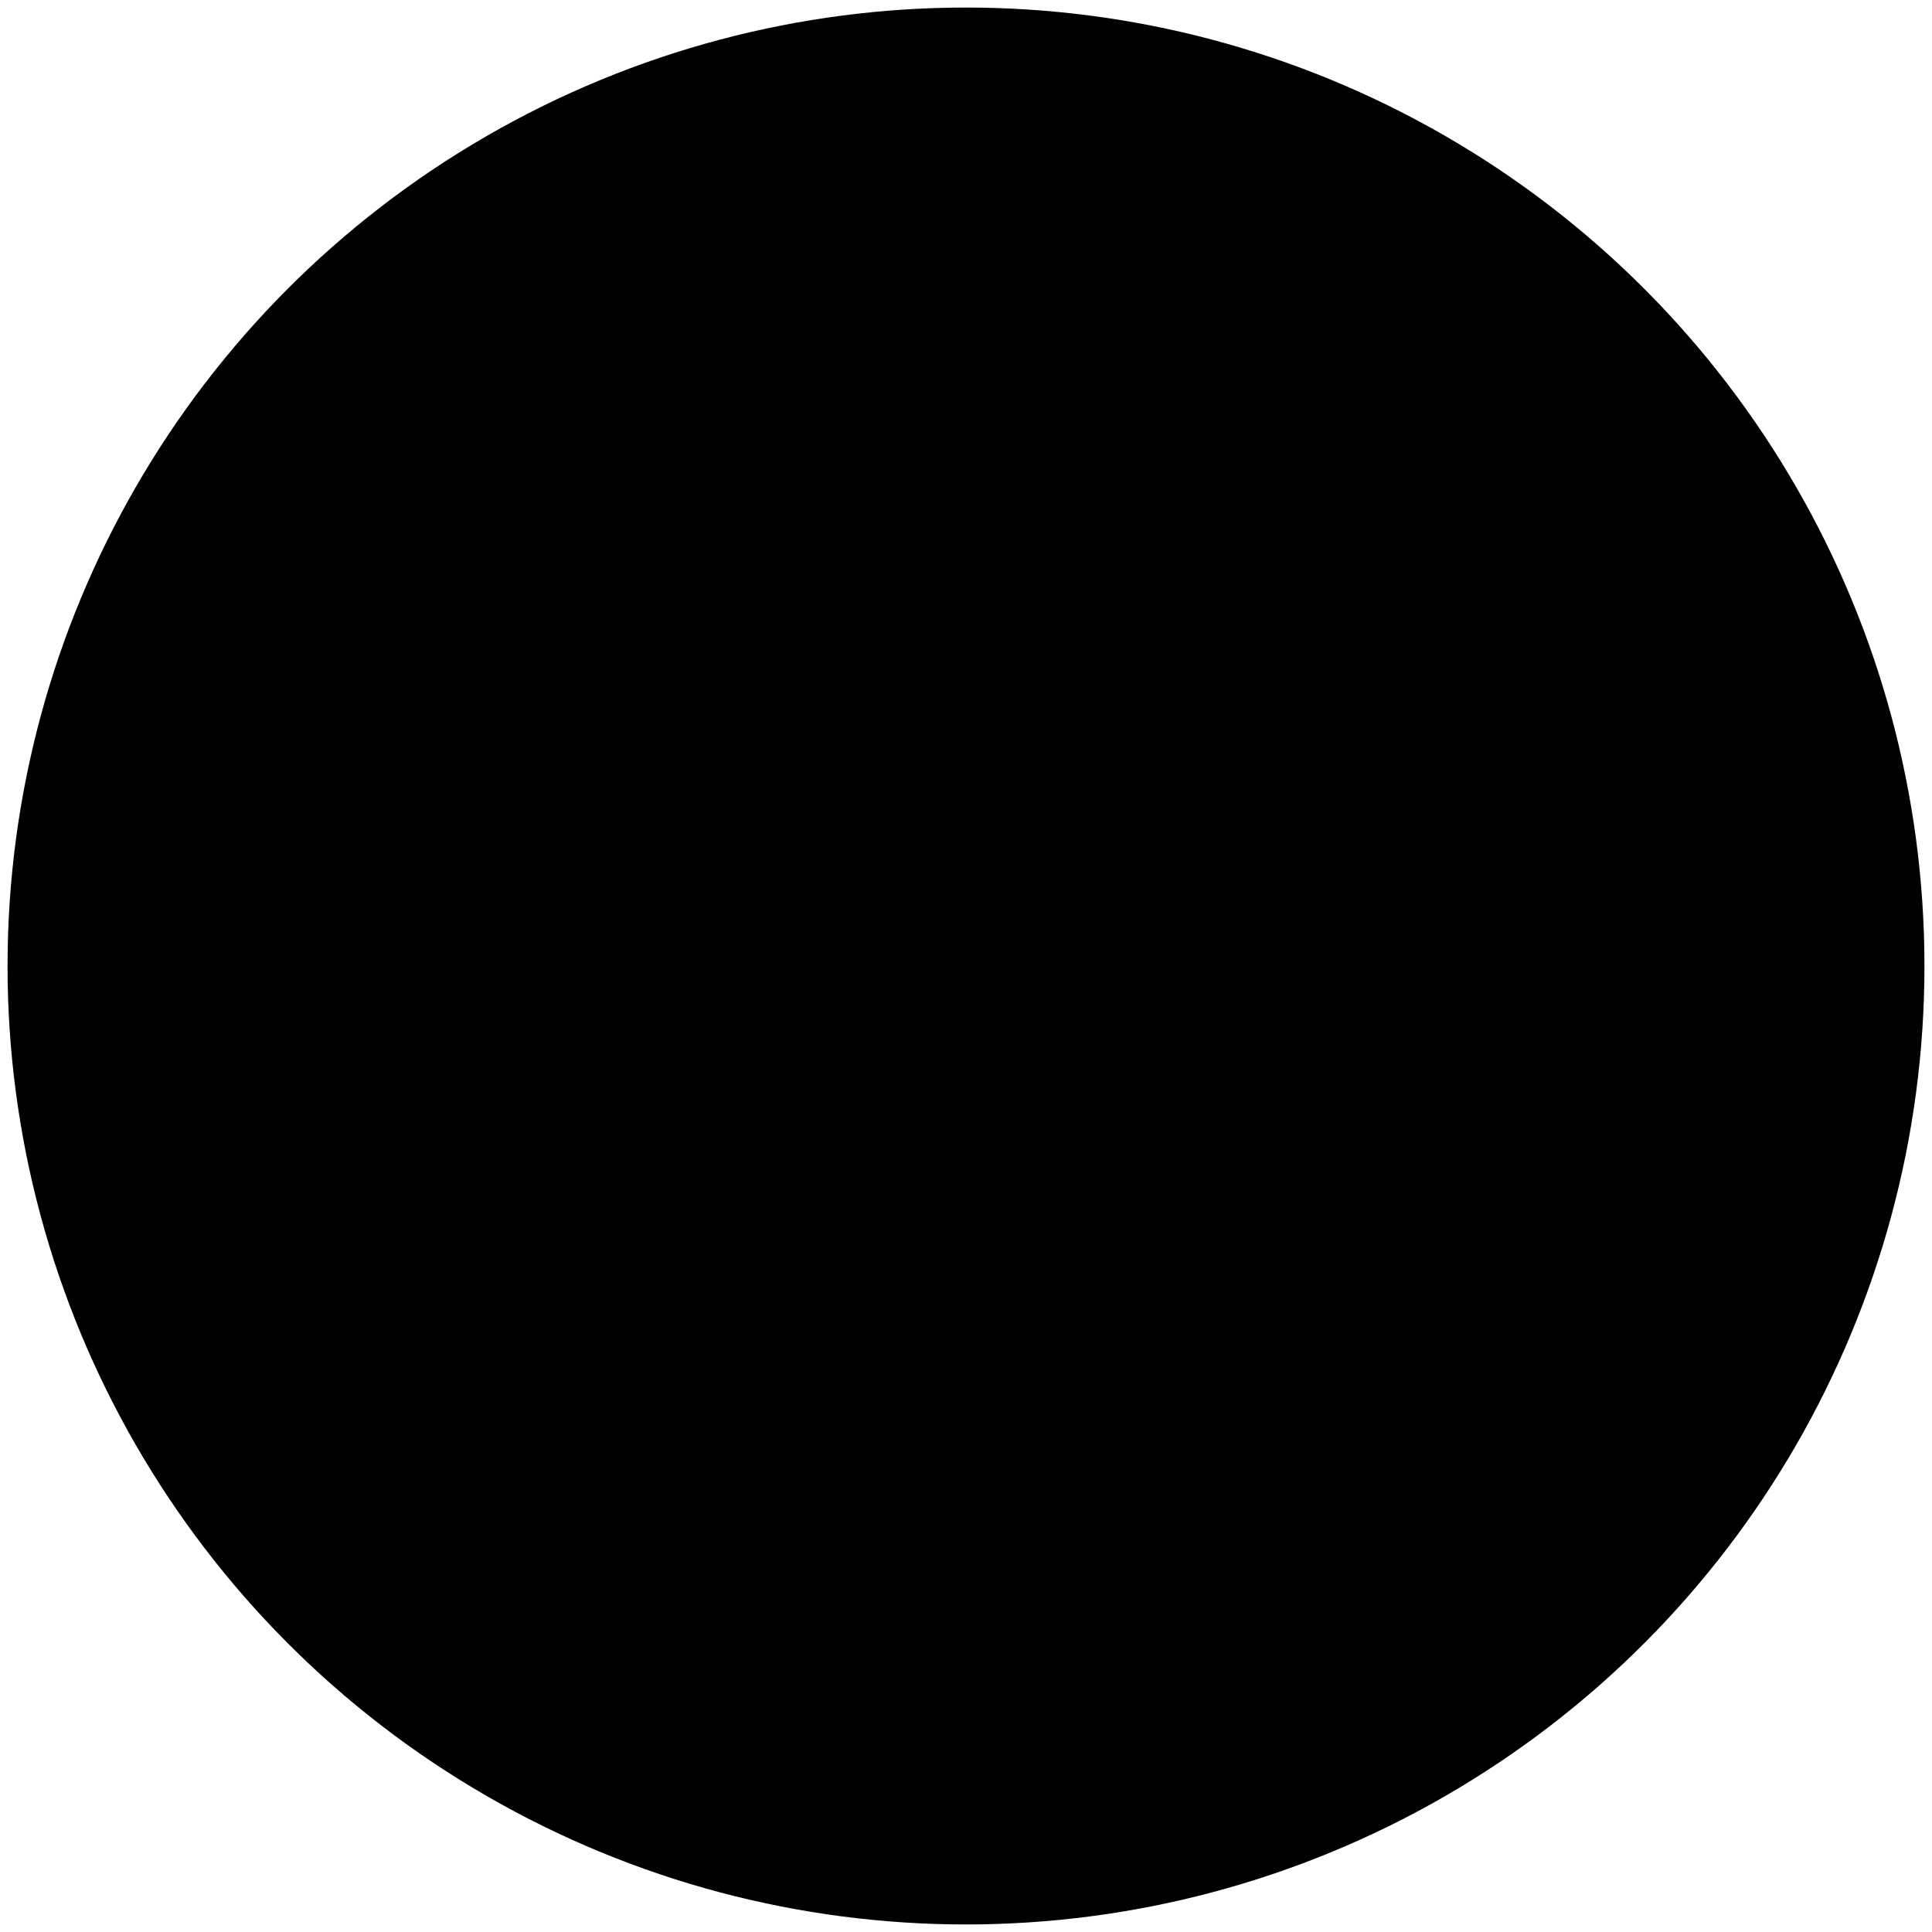
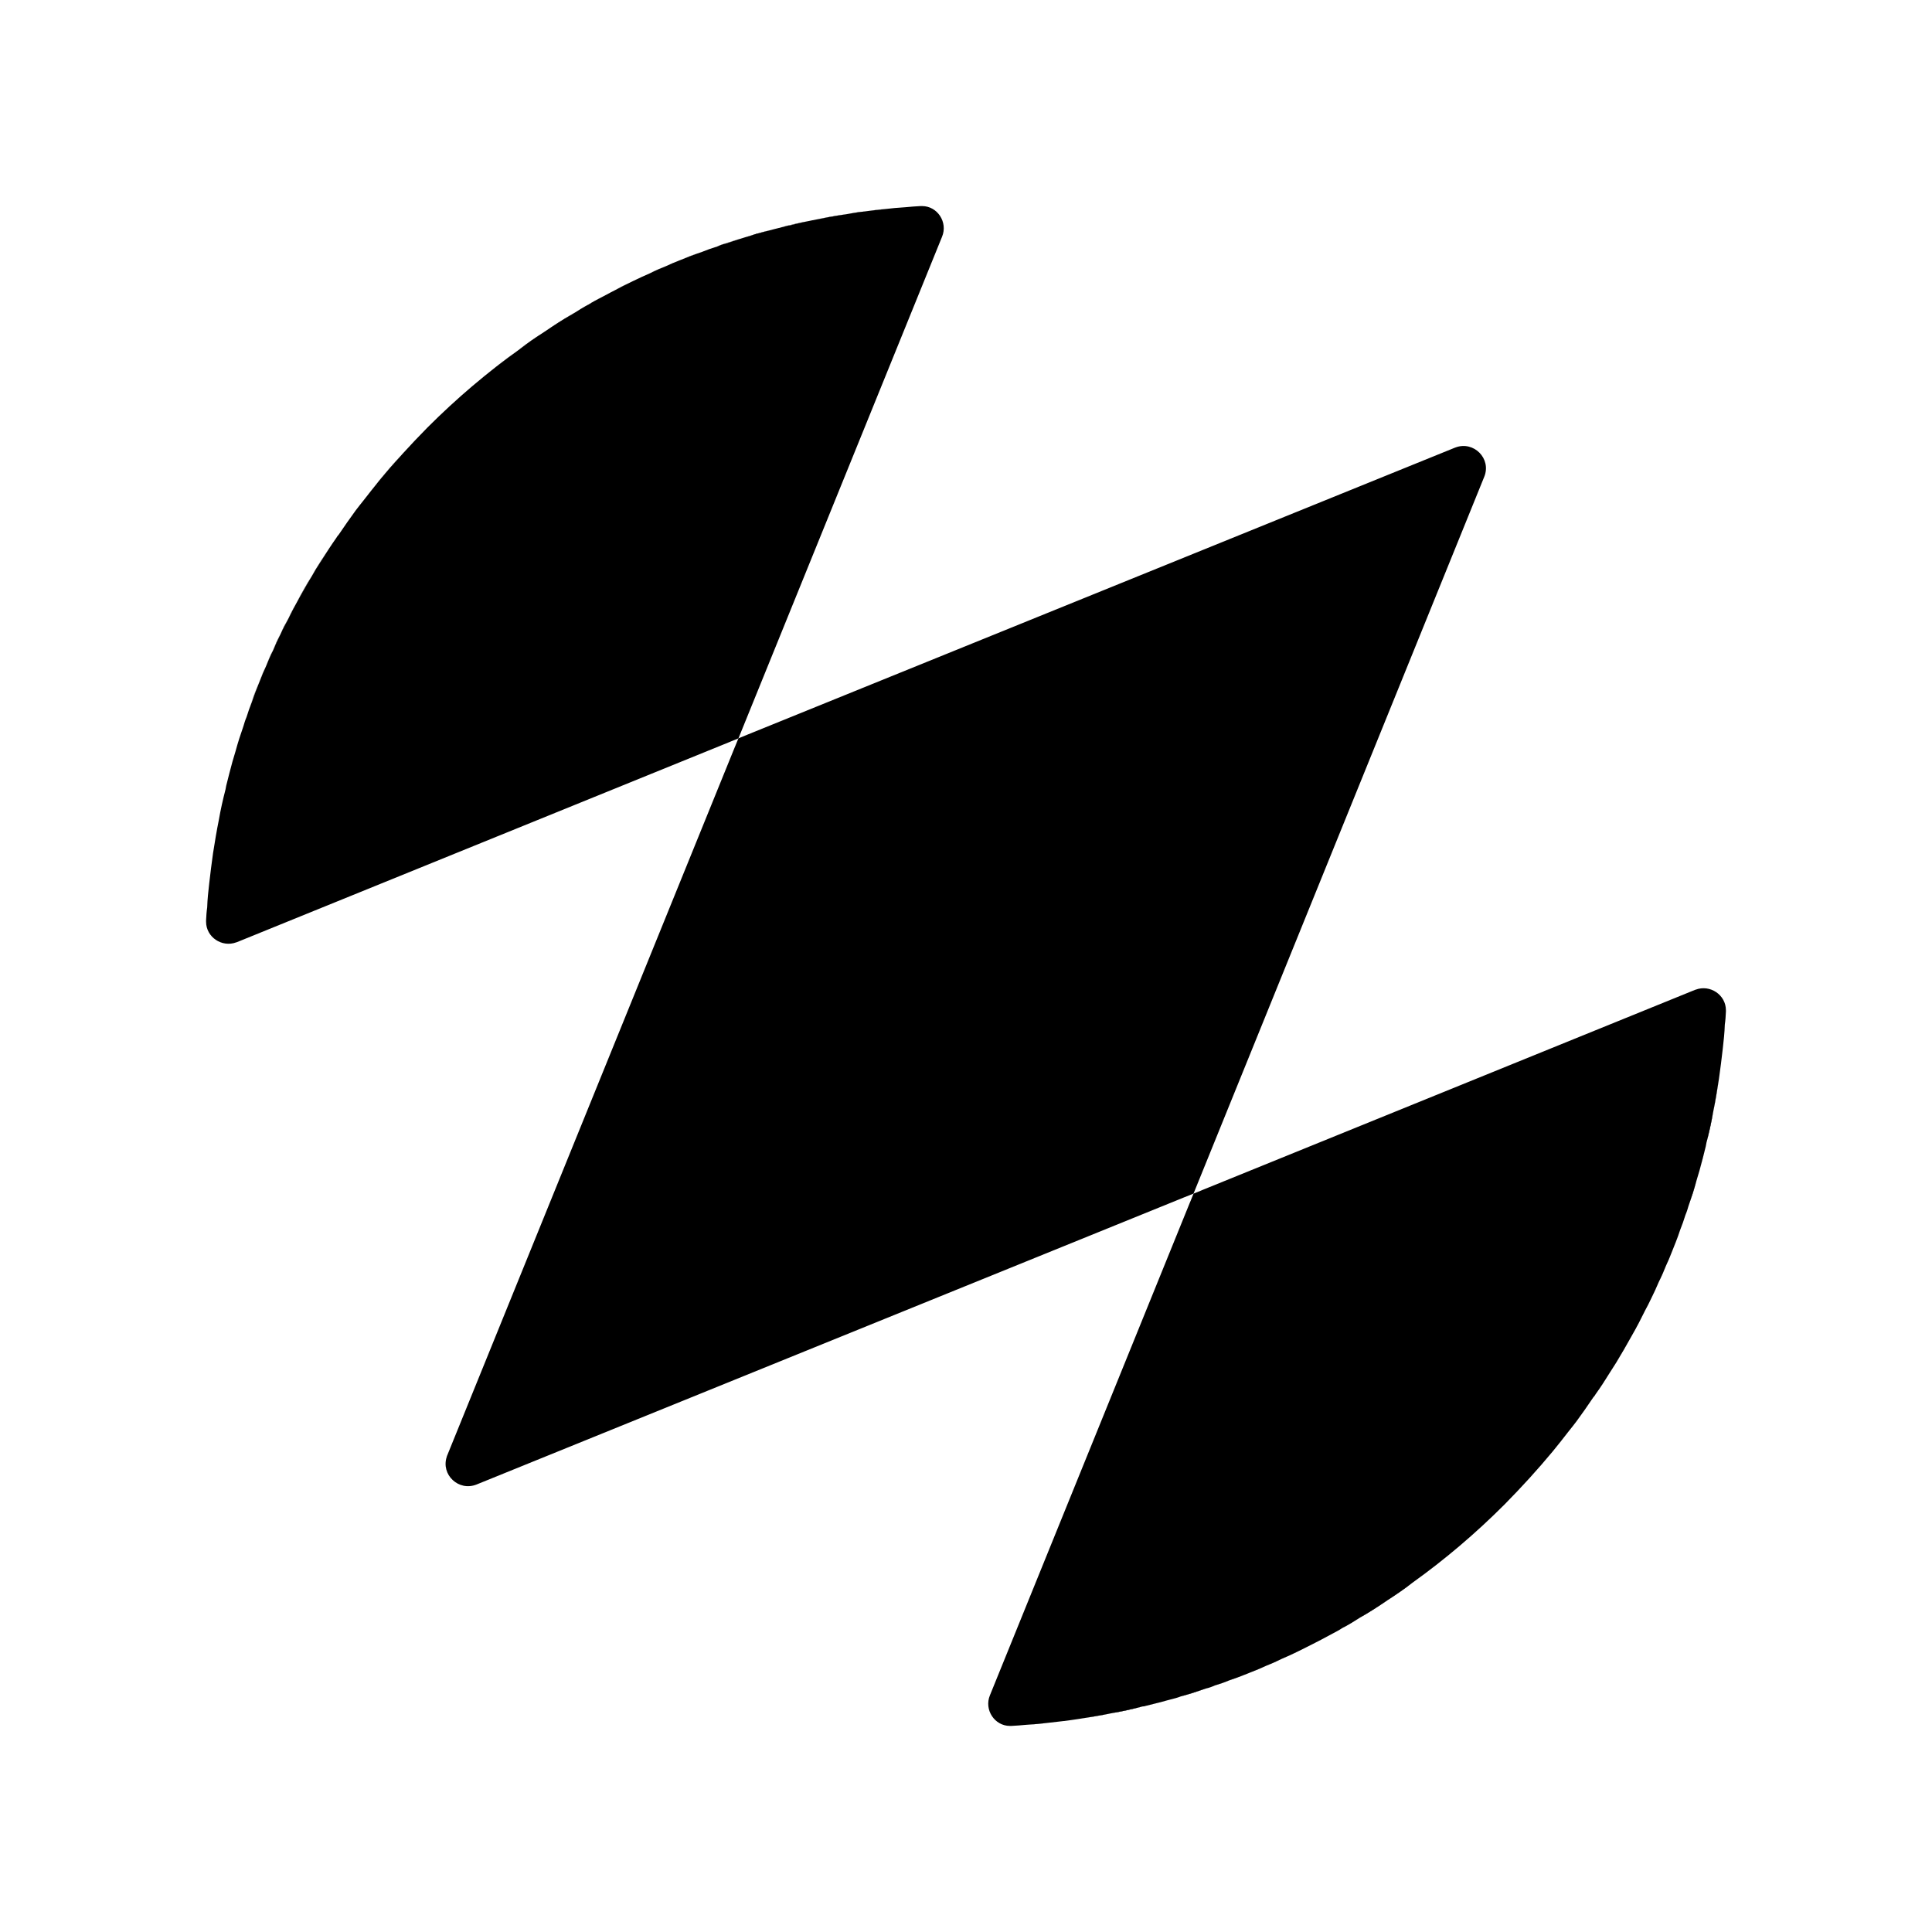
<svg xmlns="http://www.w3.org/2000/svg" viewBox="0 0 512 512" version="1.1" aria-hidden="true" fill="currentColor">
  <g id="favicon">
-     <circle id="Oval" cx="256" cy="256" r="254" />
    <g id="Group" transform="translate(54.613, 54.613)">
      <path d="M394.771,207.65 C394.715,207.65 394.651,207.705 394.595,207.705 L264.005,260.761 C263.949,260.761 263.949,260.817 263.885,260.817 L261.691,261.71 L260.798,263.904 C260.798,263.96 260.742,263.96 260.742,264.024 L207.733,394.644 C206.13,398.505 208.978,402.773 213.015,402.773 L213.43,402.773 C214.739,402.717 216.039,402.598 217.347,402.478 C219.31,402.358 221.265,402.183 223.228,401.944 C225.9,401.648 228.573,401.353 231.182,400.938 C234.15,400.468 237.118,399.989 240.03,399.399 C242.759,398.92 245.431,398.329 248.16,397.619 C248.455,397.619 248.75,397.564 249.109,397.444 C251.248,396.909 253.386,396.375 255.524,395.784 C256.473,395.545 257.423,395.314 258.317,394.955 C260.511,394.364 262.713,393.646 264.907,392.88 C265.736,392.705 266.566,392.402 267.34,392.051 C268.704,391.636 270.069,391.157 271.377,390.622 C273.34,389.968 275.239,389.194 277.193,388.428 C278.438,387.95 279.627,387.423 280.816,386.889 C282.244,386.298 283.664,385.7 285.092,384.99 C286.632,384.336 288.116,383.626 289.6,382.916 C290.669,382.381 291.738,381.846 292.807,381.312 C294.77,380.307 296.725,379.293 298.687,378.224 C299.461,377.809 300.291,377.395 301.065,376.86 C302.668,376.03 304.208,375.081 305.812,374.068 C308.309,372.64 310.679,371.1 313.056,369.496 C315.314,368.012 317.508,366.528 319.646,364.869 C328.191,358.757 336.385,351.816 344.1,344.093 C348.608,339.522 352.884,334.839 356.921,329.972 C358.286,328.249 359.714,326.533 361.014,324.81 C361.724,323.916 362.443,323.031 363.153,322.081 C364.692,319.943 366.176,317.869 367.605,315.731 C367.9,315.436 368.083,315.14 368.259,314.837 C369.567,312.994 370.748,311.159 371.937,309.26 C372.527,308.367 373.126,307.417 373.716,306.468 C375.144,304.091 376.508,301.721 377.873,299.288 C379.117,297.094 380.25,294.9 381.375,292.642 C381.91,291.636 382.444,290.623 382.915,289.618 C383.625,288.134 384.343,286.65 384.989,285.11 C385.7,283.682 386.298,282.262 386.888,280.834 C387.423,279.645 387.957,278.456 388.428,277.212 C389.202,275.257 389.968,273.35 390.622,271.396 C391.157,270.087 391.628,268.723 392.05,267.359 C392.409,266.529 392.641,265.755 392.88,264.925 C393.654,262.731 394.364,260.537 394.955,258.335 C395.25,257.386 395.489,256.492 395.784,255.543 C396.375,253.405 396.909,251.267 397.444,249.136 C397.5,248.777 397.563,248.482 397.619,248.187 C398.329,245.458 398.928,242.786 399.398,240.057 C399.989,237.153 400.468,234.185 400.938,231.217 C401.297,228.608 401.648,225.936 401.944,223.263 C402.183,221.125 402.422,219.05 402.478,216.912 C402.654,215.787 402.717,214.599 402.773,213.474 L402.773,213.115 C402.773,209.022 398.561,206.229 394.763,207.658 L394.771,207.65 Z" id="Path" />
      <path d="M400.946,231.209 C400.468,234.177 399.997,237.145 399.406,240.049" id="Path" />
      <path d="M399.398,240.049 C398.92,242.778 398.329,245.45 397.619,248.179" id="Path" />
      <path d="M397.444,249.128 C396.909,251.267 396.375,253.405 395.784,255.535" id="Path" />
      <path d="M394.947,258.327 C394.356,260.521 393.638,262.715 392.872,264.917" id="Path" />
-       <path d="M392.042,267.351 C391.628,268.715 391.149,270.079 390.614,271.388" id="Path" />
      <path d="M390.614,271.388 C389.96,273.342 389.186,275.241 388.42,277.204" id="Path" />
      <path d="M388.42,277.204 C387.941,278.448 387.407,279.637 386.88,280.826" id="Path" />
      <path d="M386.872,280.826 C386.282,282.254 385.684,283.674 384.974,285.102" id="Path" />
      <path d="M384.974,285.094 C384.319,286.634 383.609,288.118 382.899,289.602" id="Path" />
      <path d="M382.899,289.602 C382.42,290.607 381.886,291.621 381.359,292.626" id="Path" />
      <path d="M381.351,292.634 C380.226,294.892 379.093,297.086 377.849,299.28" id="Path" />
      <path d="M377.849,299.28 C376.485,301.713 375.12,304.091 373.692,306.46" id="Path" />
      <path d="M371.913,309.252 C370.724,311.151 369.535,312.994 368.235,314.829" id="Path" />
      <path d="M367.581,315.715 C366.152,317.853 364.669,319.927 363.129,322.065" id="Path" />
      <path d="M360.998,324.802 C359.69,326.525 358.27,328.241 356.906,329.964" id="Path" />
      <path d="M331.135,63.97 C331.079,63.97 331.016,64.025 330.96,64.025 L143.388,140.106 C143.332,140.106 143.332,140.162 143.268,140.162 L141.074,141.055 L140.18,143.249 C140.18,143.305 140.125,143.305 140.125,143.369 L63.907,331.081 C63.851,331.201 63.787,331.32 63.787,331.44 C62.184,336.187 66.931,340.695 71.678,338.796 L259.306,262.652 L261.683,261.702 L338.731,71.732 C340.685,66.921 335.938,62.174 331.135,63.962 L331.135,63.97 Z" id="Path" />
      <path d="M319.622,364.861 C317.484,366.52 315.29,368.004 313.032,369.488" id="Path" />
      <path d="M313.032,369.488 C310.655,371.092 308.285,372.632 305.788,374.06" id="Path" />
      <path d="M305.788,374.06 C304.184,375.065 302.644,376.014 301.041,376.852" id="Path" />
      <path d="M298.671,378.208 C296.709,379.277 294.754,380.283 292.791,381.296" id="Path" />
      <path d="M292.791,381.296 C291.722,381.83 290.653,382.365 289.584,382.9" id="Path" />
      <path d="M289.584,382.9 C288.1,383.61 286.616,384.328 285.076,384.974" id="Path" />
      <path d="M285.076,384.974 C283.648,385.684 282.228,386.282 280.8,386.873" id="Path" />
      <path d="M280.8,386.873 C279.611,387.407 278.422,387.942 277.177,388.413" id="Path" />
      <path d="M277.177,388.42 C275.215,389.194 273.316,389.96 271.361,390.615" id="Path" />
      <path d="M271.361,390.615 C270.053,391.149 268.688,391.62 267.324,392.043" id="Path" />
      <path d="M264.891,392.872 C262.697,393.646 260.495,394.356 258.301,394.947" id="Path" />
      <path d="M255.516,395.776 C253.378,396.367 251.24,396.901 249.101,397.436" id="Path" />
      <path d="M248.152,397.619 C245.423,398.329 242.751,398.928 240.022,399.399" id="Path" />
      <path d="M240.022,399.399 C237.11,399.989 234.142,400.468 231.174,400.938" id="Path" />
      <path d="M223.228,401.952 C221.265,402.191 219.31,402.366 217.347,402.486" id="Path" />
      <path d="M174.791,1.42 C176.634,1.125 178.469,0.886 180.312,0.71" id="Path" />
      <path d="M170.099,2.074 C171.639,1.779 173.187,1.54 174.791,1.42" id="Path" />
      <path d="M160.956,3.67 C163.924,3.08 166.836,2.545 169.86,2.13" id="Path" />
      <path d="M152.116,5.688 C154.605,5.034 157.158,4.444 159.712,3.965" id="Path" />
      <path d="M142.438,8.417 C144.816,7.643 147.185,6.933 149.619,6.343" id="Path" />
      <path d="M134.779,10.85 C137.037,10.077 139.287,9.311 141.545,8.656" id="Path" />
      <path d="M130.391,12.454 C131.819,11.919 133.303,11.385 134.787,10.85" id="Path" />
      <path d="M125.875,14.233 C127.359,13.579 128.899,12.989 130.383,12.454" id="Path" />
      <path d="M121.902,15.901 C123.21,15.31 124.511,14.776 125.875,14.241" id="Path" />
      <path d="M117.625,17.799 C119.054,17.089 120.474,16.491 121.902,15.901" id="Path" />
-       <path d="M113.357,19.818 C114.785,19.044 116.205,18.39 117.633,17.799" id="Path" />
      <path d="M108.251,22.307 C109.91,21.414 111.634,20.584 113.357,19.818" id="Path" />
      <path d="M98.214,27.948 C100.703,26.408 103.256,24.98 105.873,23.56" id="Path" />
      <path d="M90.794,32.575 C93.172,30.972 95.541,29.488 97.975,28.067" id="Path" />
      <path d="M82.664,38.152 C84.802,36.612 86.941,35.064 89.135,33.7" id="Path" />
      <path d="M74.534,44.447 C76.792,42.604 79.106,40.825 81.42,39.045" id="Path" />
      <path d="M45.094,73.703 C47.168,71.15 49.37,68.597 51.62,66.108" id="Path" />
-       <path d="M33.573,89.189 C34.698,87.465 35.887,85.75 37.195,84.083" id="Path" />
      <path d="M27.996,98.037 C29.424,95.603 30.964,93.17 32.568,90.736" id="Path" />
      <path d="M24.023,105.033 C25.268,102.656 26.576,100.342 27.996,98.029" id="Path" />
      <path d="M21.821,109.254 C22.475,107.826 23.249,106.406 24.015,105.041" id="Path" />
      <path d="M19.747,113.403 C20.337,111.975 21.055,110.61 21.821,109.246" id="Path" />
      <path d="M17.728,117.679 C18.318,116.251 18.973,114.831 19.747,113.403" id="Path" />
      <path d="M15.829,121.955 C16.42,120.527 17.018,119.107 17.728,117.679" id="Path" />
      <path d="M14.281,125.569 C14.76,124.325 15.287,123.136 15.821,121.947" id="Path" />
      <path d="M11.617,132.519 C12.446,130.205 13.34,127.891 14.289,125.577" id="Path" />
      <path d="M8.002,195.124 C8.058,195.124 8.122,195.068 8.178,195.068 L138.768,142.013 C138.824,142.013 138.824,141.957 138.888,141.957 L141.082,141.063 L195.04,8.13 C196.644,4.268 193.795,0 189.758,0 L189.343,0 C188.035,0.056 186.734,0.176 185.426,0.295 C183.463,0.415 181.508,0.59 179.546,0.83 C176.873,1.125 174.2,1.42 171.591,1.835 C168.623,2.306 165.655,2.784 162.743,3.375 C160.015,3.853 157.342,4.444 154.613,5.154 C154.318,5.154 154.023,5.21 153.664,5.329 C151.526,5.864 149.387,6.399 147.249,6.989 C146.3,7.228 145.35,7.46 144.457,7.819 C142.263,8.409 140.061,9.127 137.867,9.893 C137.037,10.069 136.207,10.372 135.433,10.723 C134.069,11.138 132.705,11.616 131.396,12.151 C129.434,12.805 127.535,13.579 125.58,14.345 C124.335,14.824 123.147,15.35 121.958,15.885 C120.53,16.475 119.109,17.073 117.681,17.783 C116.142,18.438 114.658,19.148 113.174,19.858 C112.104,20.392 111.035,20.927 109.966,21.461 C108.004,22.467 106.049,23.48 104.086,24.549 C103.312,24.964 102.482,25.379 101.709,25.913 C100.105,26.743 98.565,27.692 96.961,28.706 C94.464,30.134 92.095,31.674 89.717,33.277 C87.459,34.761 85.265,36.245 83.127,37.905 C74.582,44.016 66.388,50.957 58.673,58.68 C54.165,63.251 49.889,67.935 45.852,72.801 C44.488,74.525 43.059,76.24 41.759,77.963 C41.049,78.857 40.331,79.742 39.621,80.692 C38.081,82.83 36.597,84.904 35.169,87.043 C34.874,87.338 34.69,87.633 34.515,87.936 C33.206,89.779 32.025,91.614 30.836,93.513 C30.246,94.406 29.648,95.356 29.057,96.305 C27.629,98.683 26.265,101.052 24.901,103.486 C23.656,105.68 22.523,107.874 21.398,110.132 C20.864,111.137 20.329,112.15 19.858,113.155 C19.148,114.639 18.43,116.123 17.784,117.663 C17.074,119.091 16.475,120.511 15.885,121.939 C15.35,123.128 14.816,124.317 14.345,125.561 C13.571,127.516 12.805,129.423 12.151,131.378 C11.617,132.686 11.146,134.05 10.723,135.415 C10.364,136.244 10.133,137.018 9.893,137.848 C9.119,140.042 8.409,142.236 7.819,144.438 C7.524,145.387 7.284,146.281 6.989,147.23 C6.399,149.369 5.864,151.507 5.33,153.637 C5.274,153.996 5.21,154.291 5.154,154.586 C4.444,157.315 3.846,159.988 3.375,162.716 C2.784,165.62 2.306,168.588 1.835,171.556 C1.476,174.165 1.125,176.838 0.83,179.51 C0.59,181.649 0.351,183.723 0.295,185.861 C0.12,186.986 0.056,188.175 0,189.3 L0,189.659 C0,193.751 4.213,196.544 8.01,195.116 L8.002,195.124 Z" id="Path" />
    </g>
  </g>
</svg>